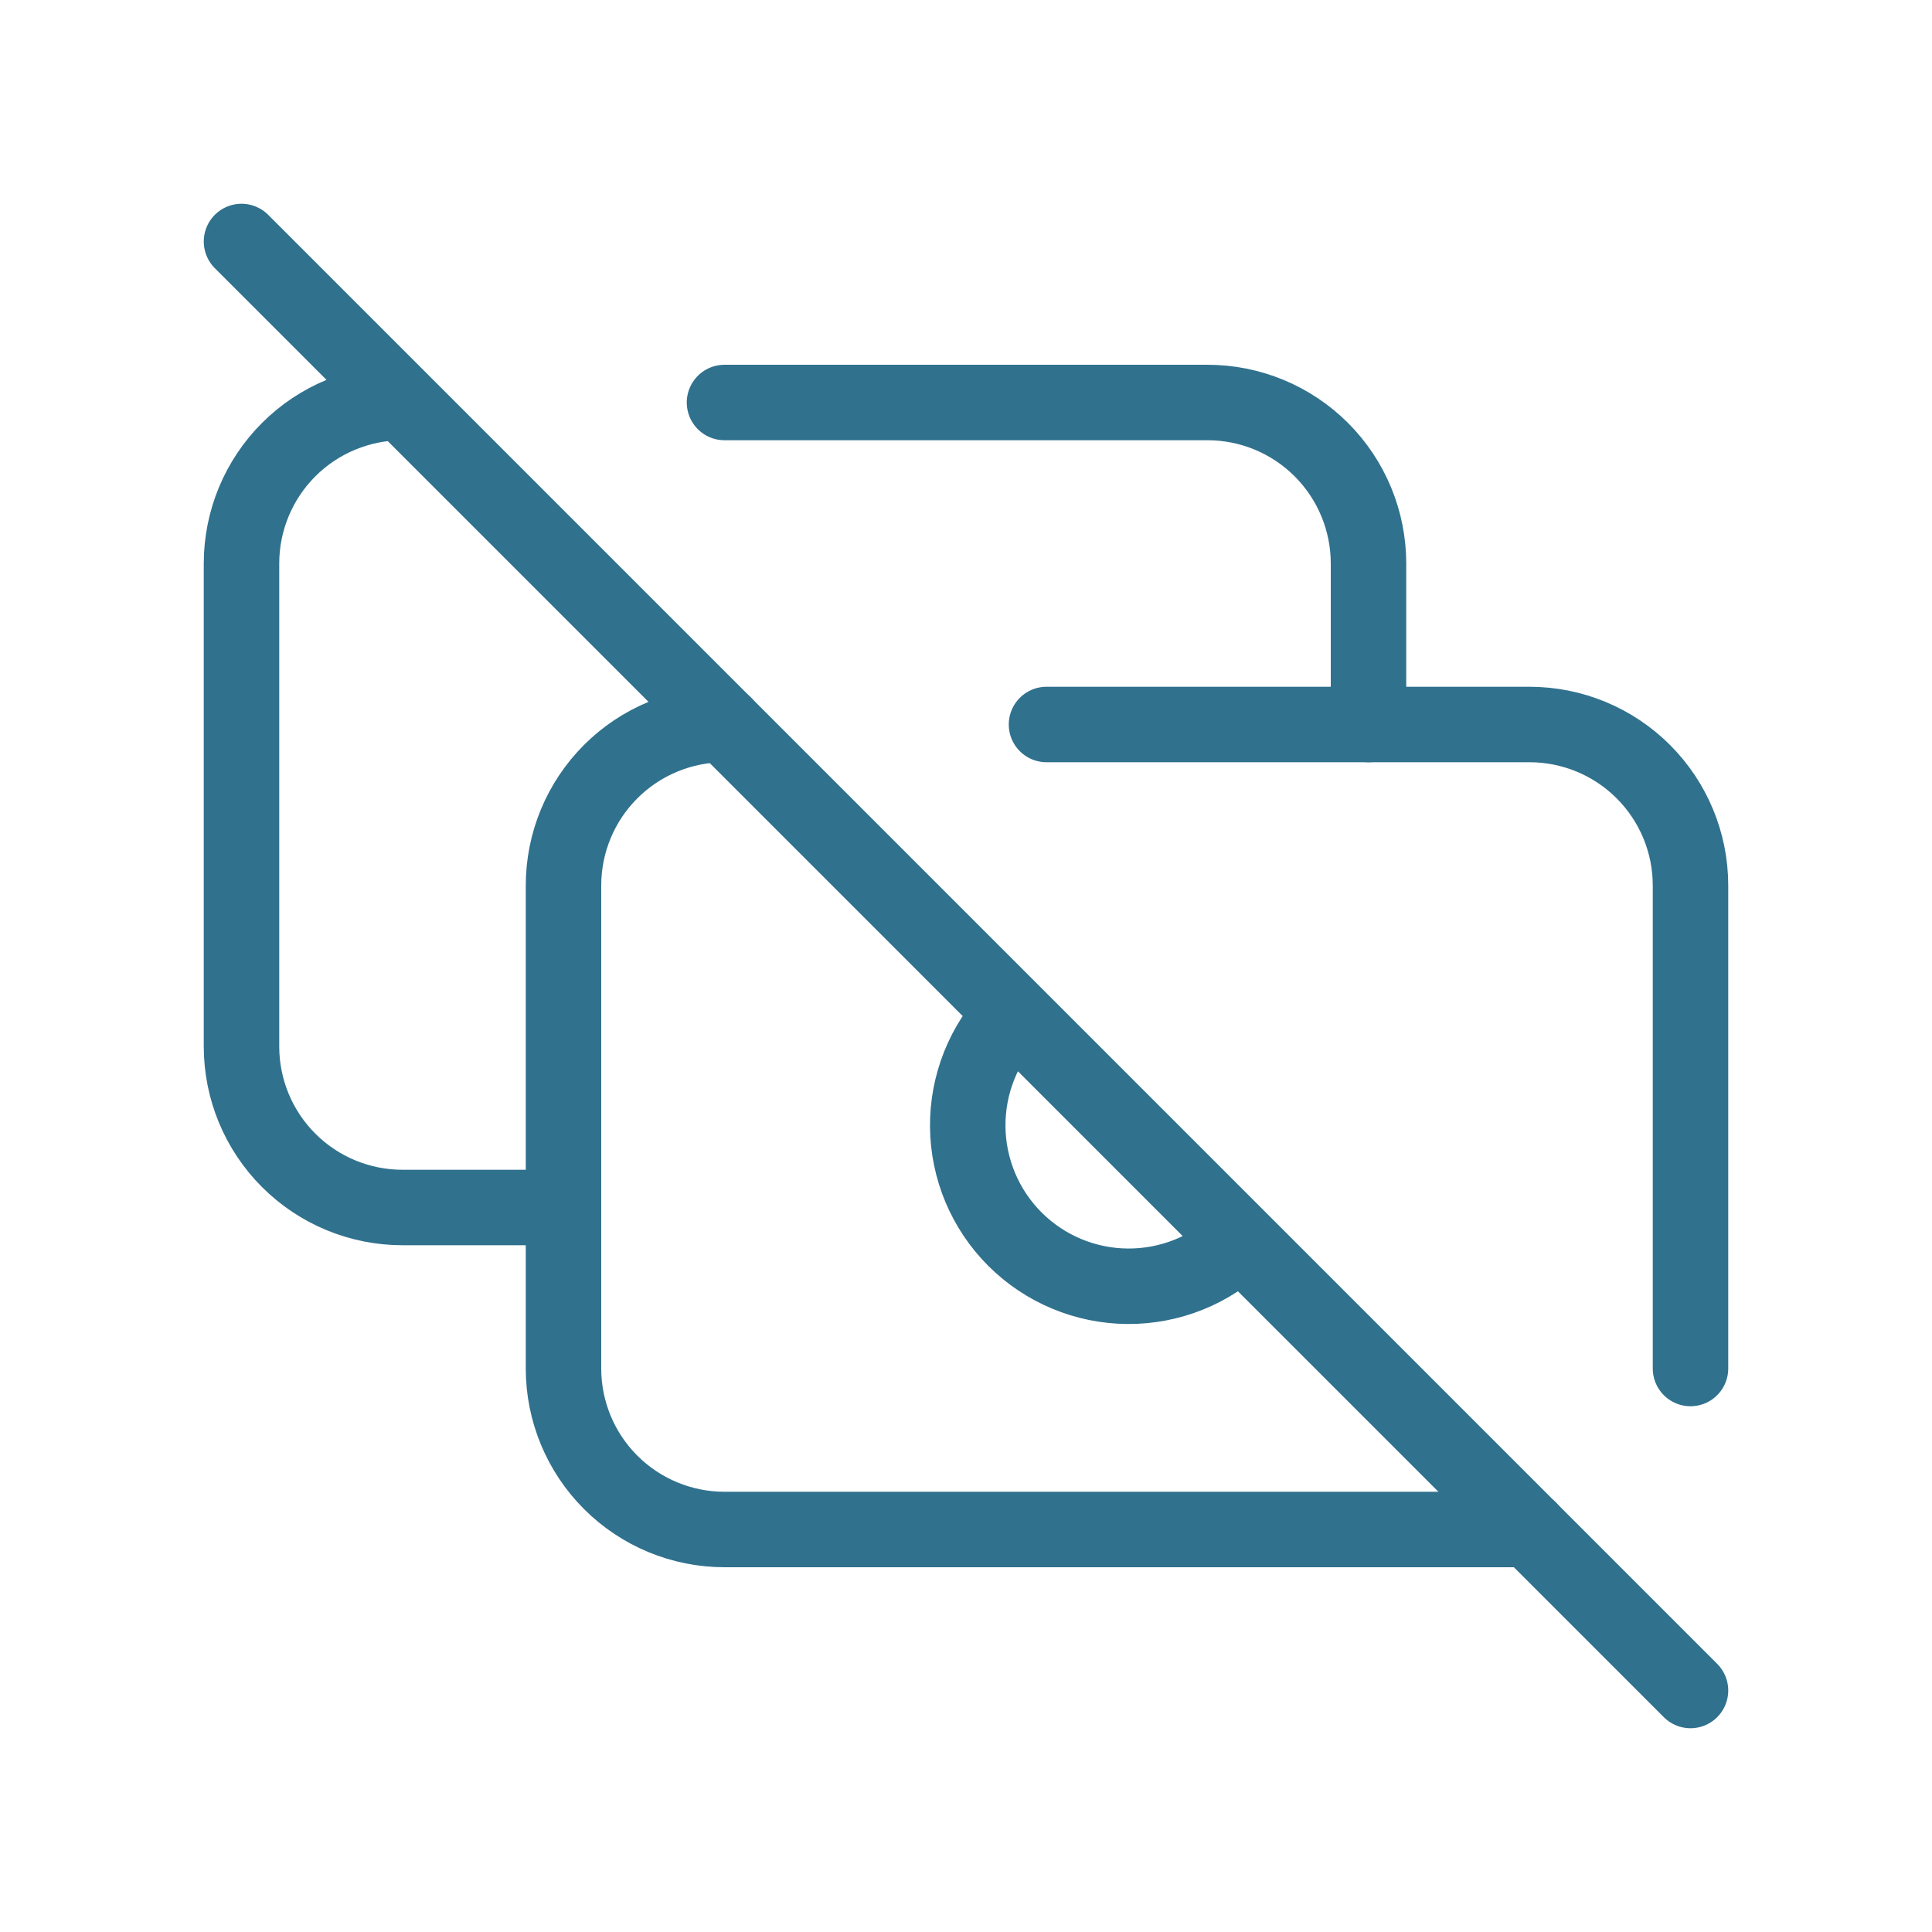
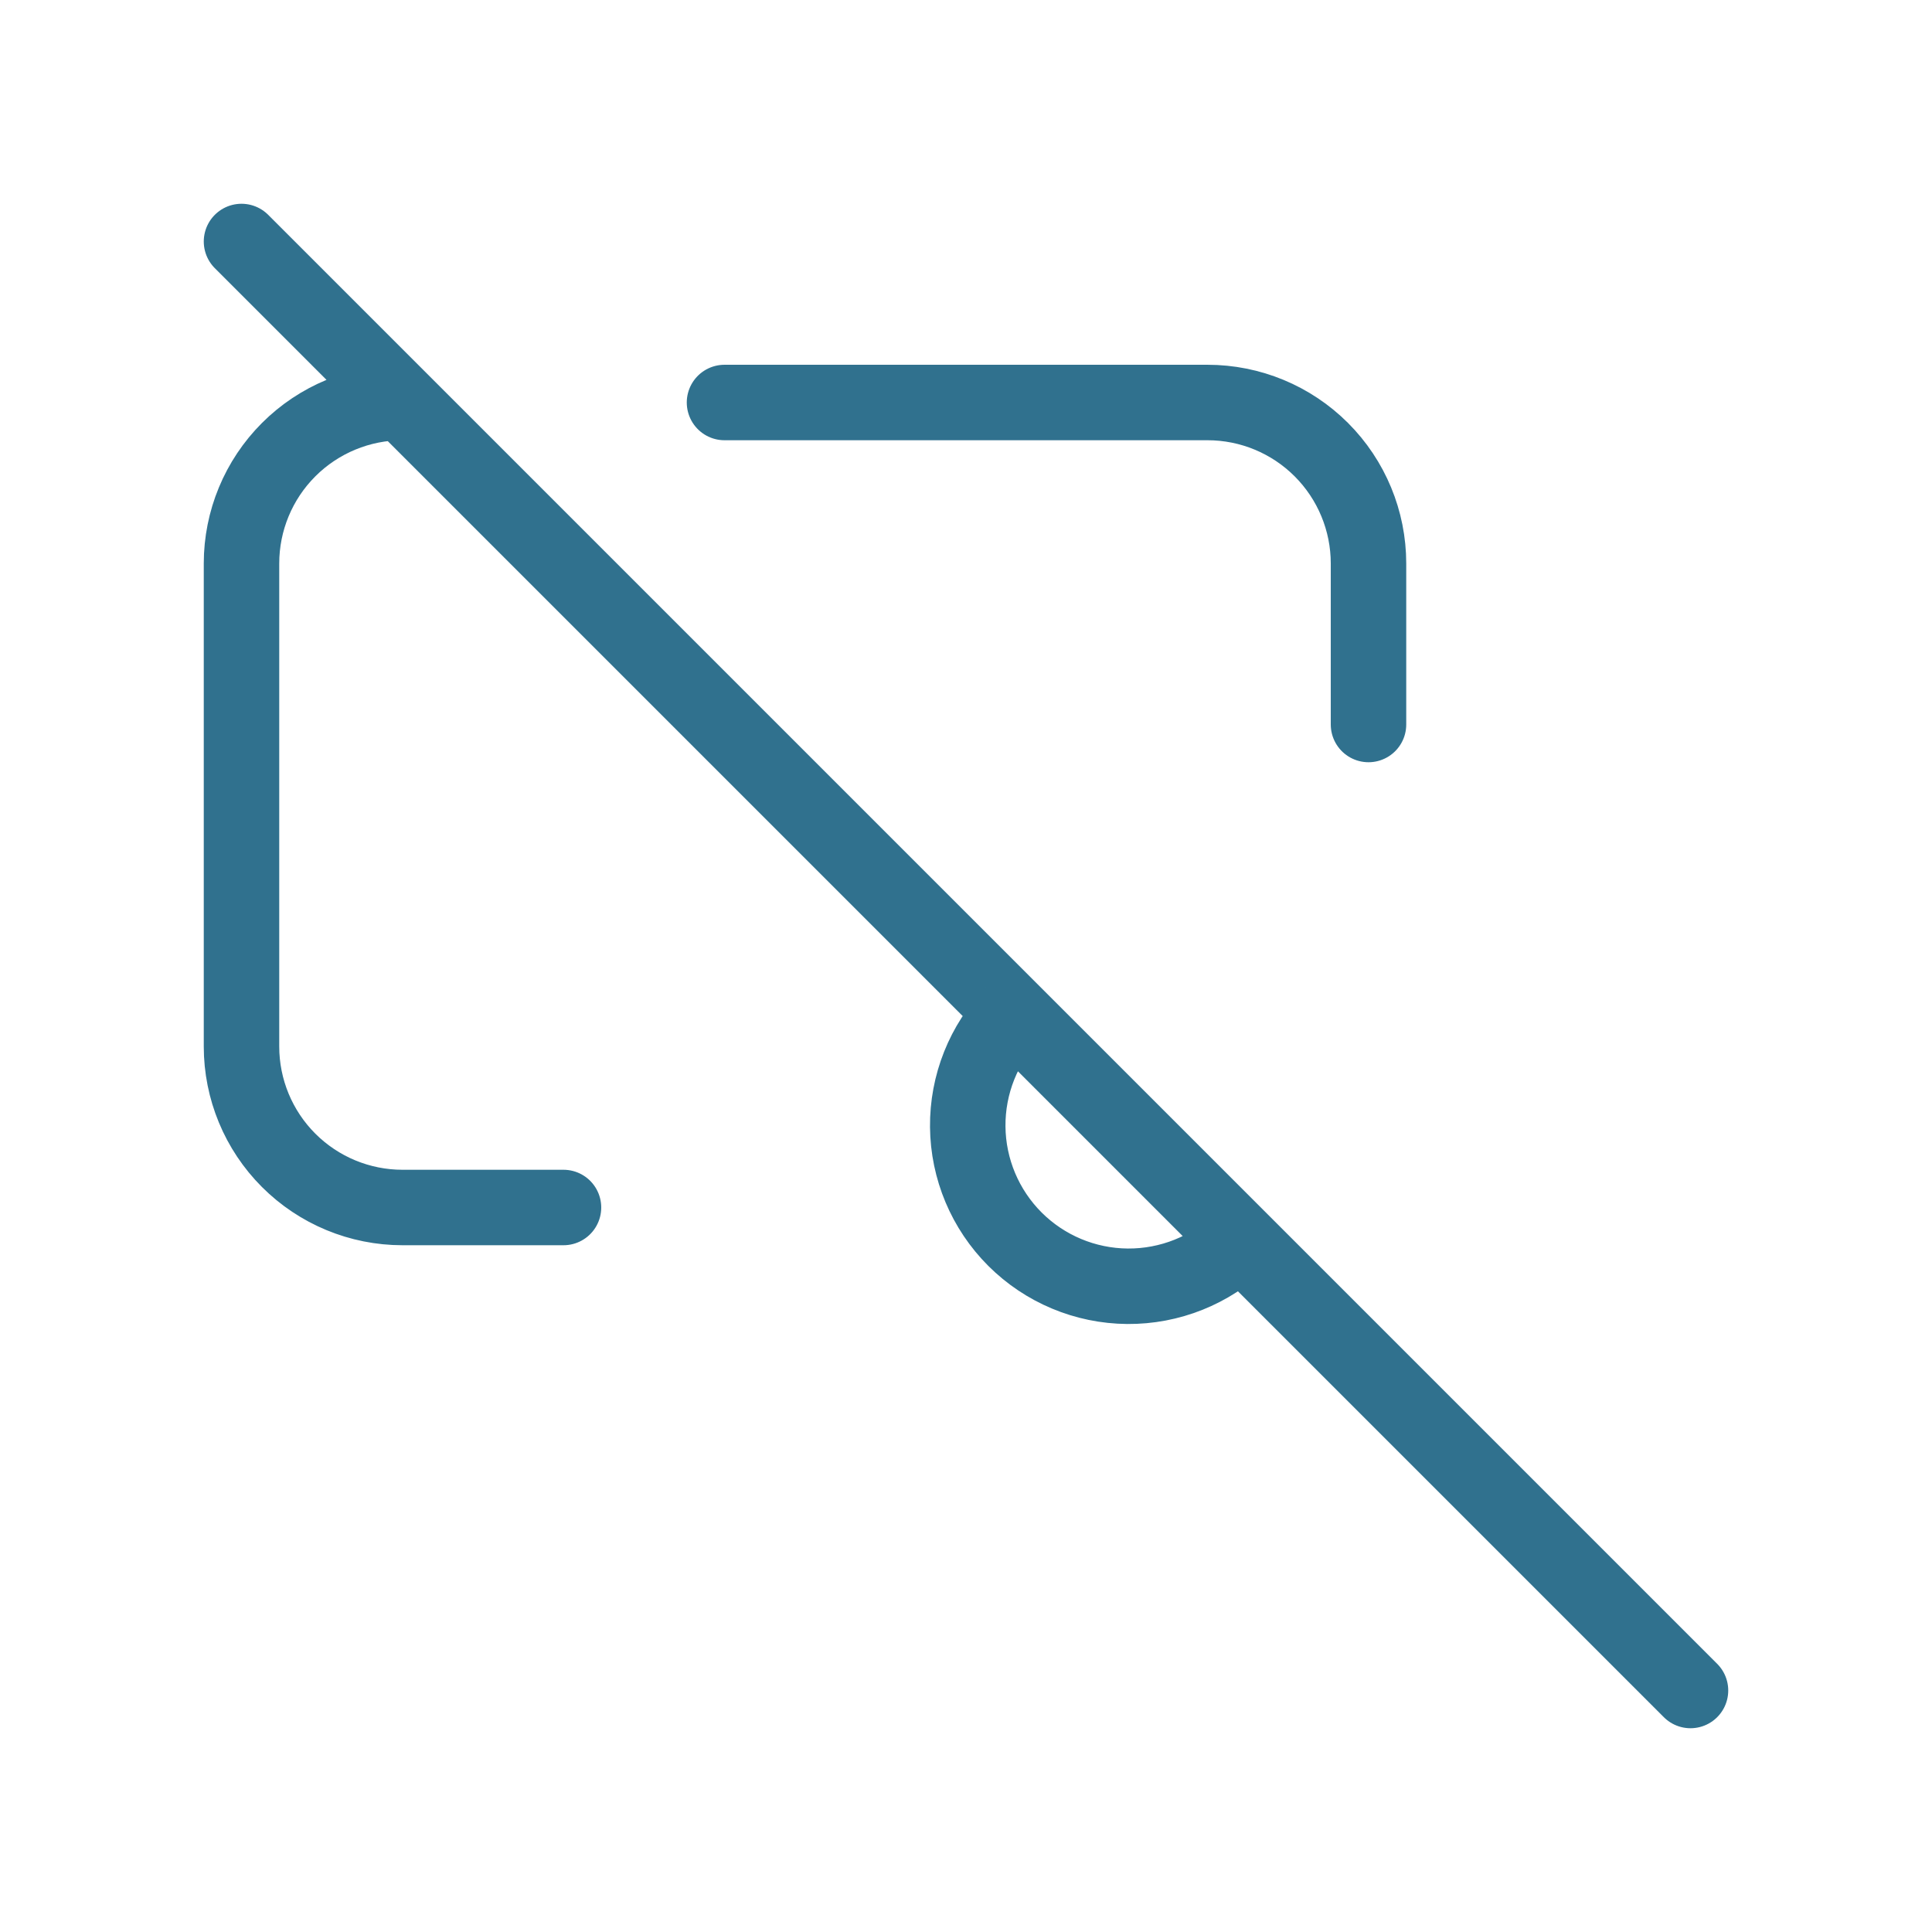
<svg xmlns="http://www.w3.org/2000/svg" width="512" height="512" viewBox="0 0 512 512" fill="none">
-   <path d="M277.333 192H405.333C416.649 192 427.502 196.495 435.503 204.497C443.505 212.498 448 223.351 448 234.667V362.667M405.333 405.333H192C180.684 405.333 169.832 400.838 161.83 392.837C153.829 384.835 149.333 373.983 149.333 362.667V234.667C149.333 223.351 153.829 212.498 161.83 204.497C169.832 196.495 180.684 192 192 192" stroke="#30718E" stroke-width="20" stroke-linecap="round" stroke-linejoin="round" />
  <path d="M268.416 268.587C260.649 276.639 256.356 287.42 256.461 298.607C256.566 309.794 261.061 320.492 268.978 328.398C276.894 336.303 287.599 340.783 298.786 340.872C309.973 340.961 320.748 336.653 328.789 328.875M362.667 192V149.333C362.667 138.017 358.171 127.165 350.17 119.163C342.168 111.162 331.316 106.667 320 106.667H192M106.667 106.667C95.351 106.667 84.498 111.162 76.497 119.163C68.495 127.165 64 138.017 64 149.333V277.333C64 288.649 68.495 299.502 76.497 307.503C84.498 315.505 95.351 320 106.667 320H149.333M64 64L448 448" stroke="#30718E" stroke-width="20" stroke-linecap="round" stroke-linejoin="round" />
</svg>